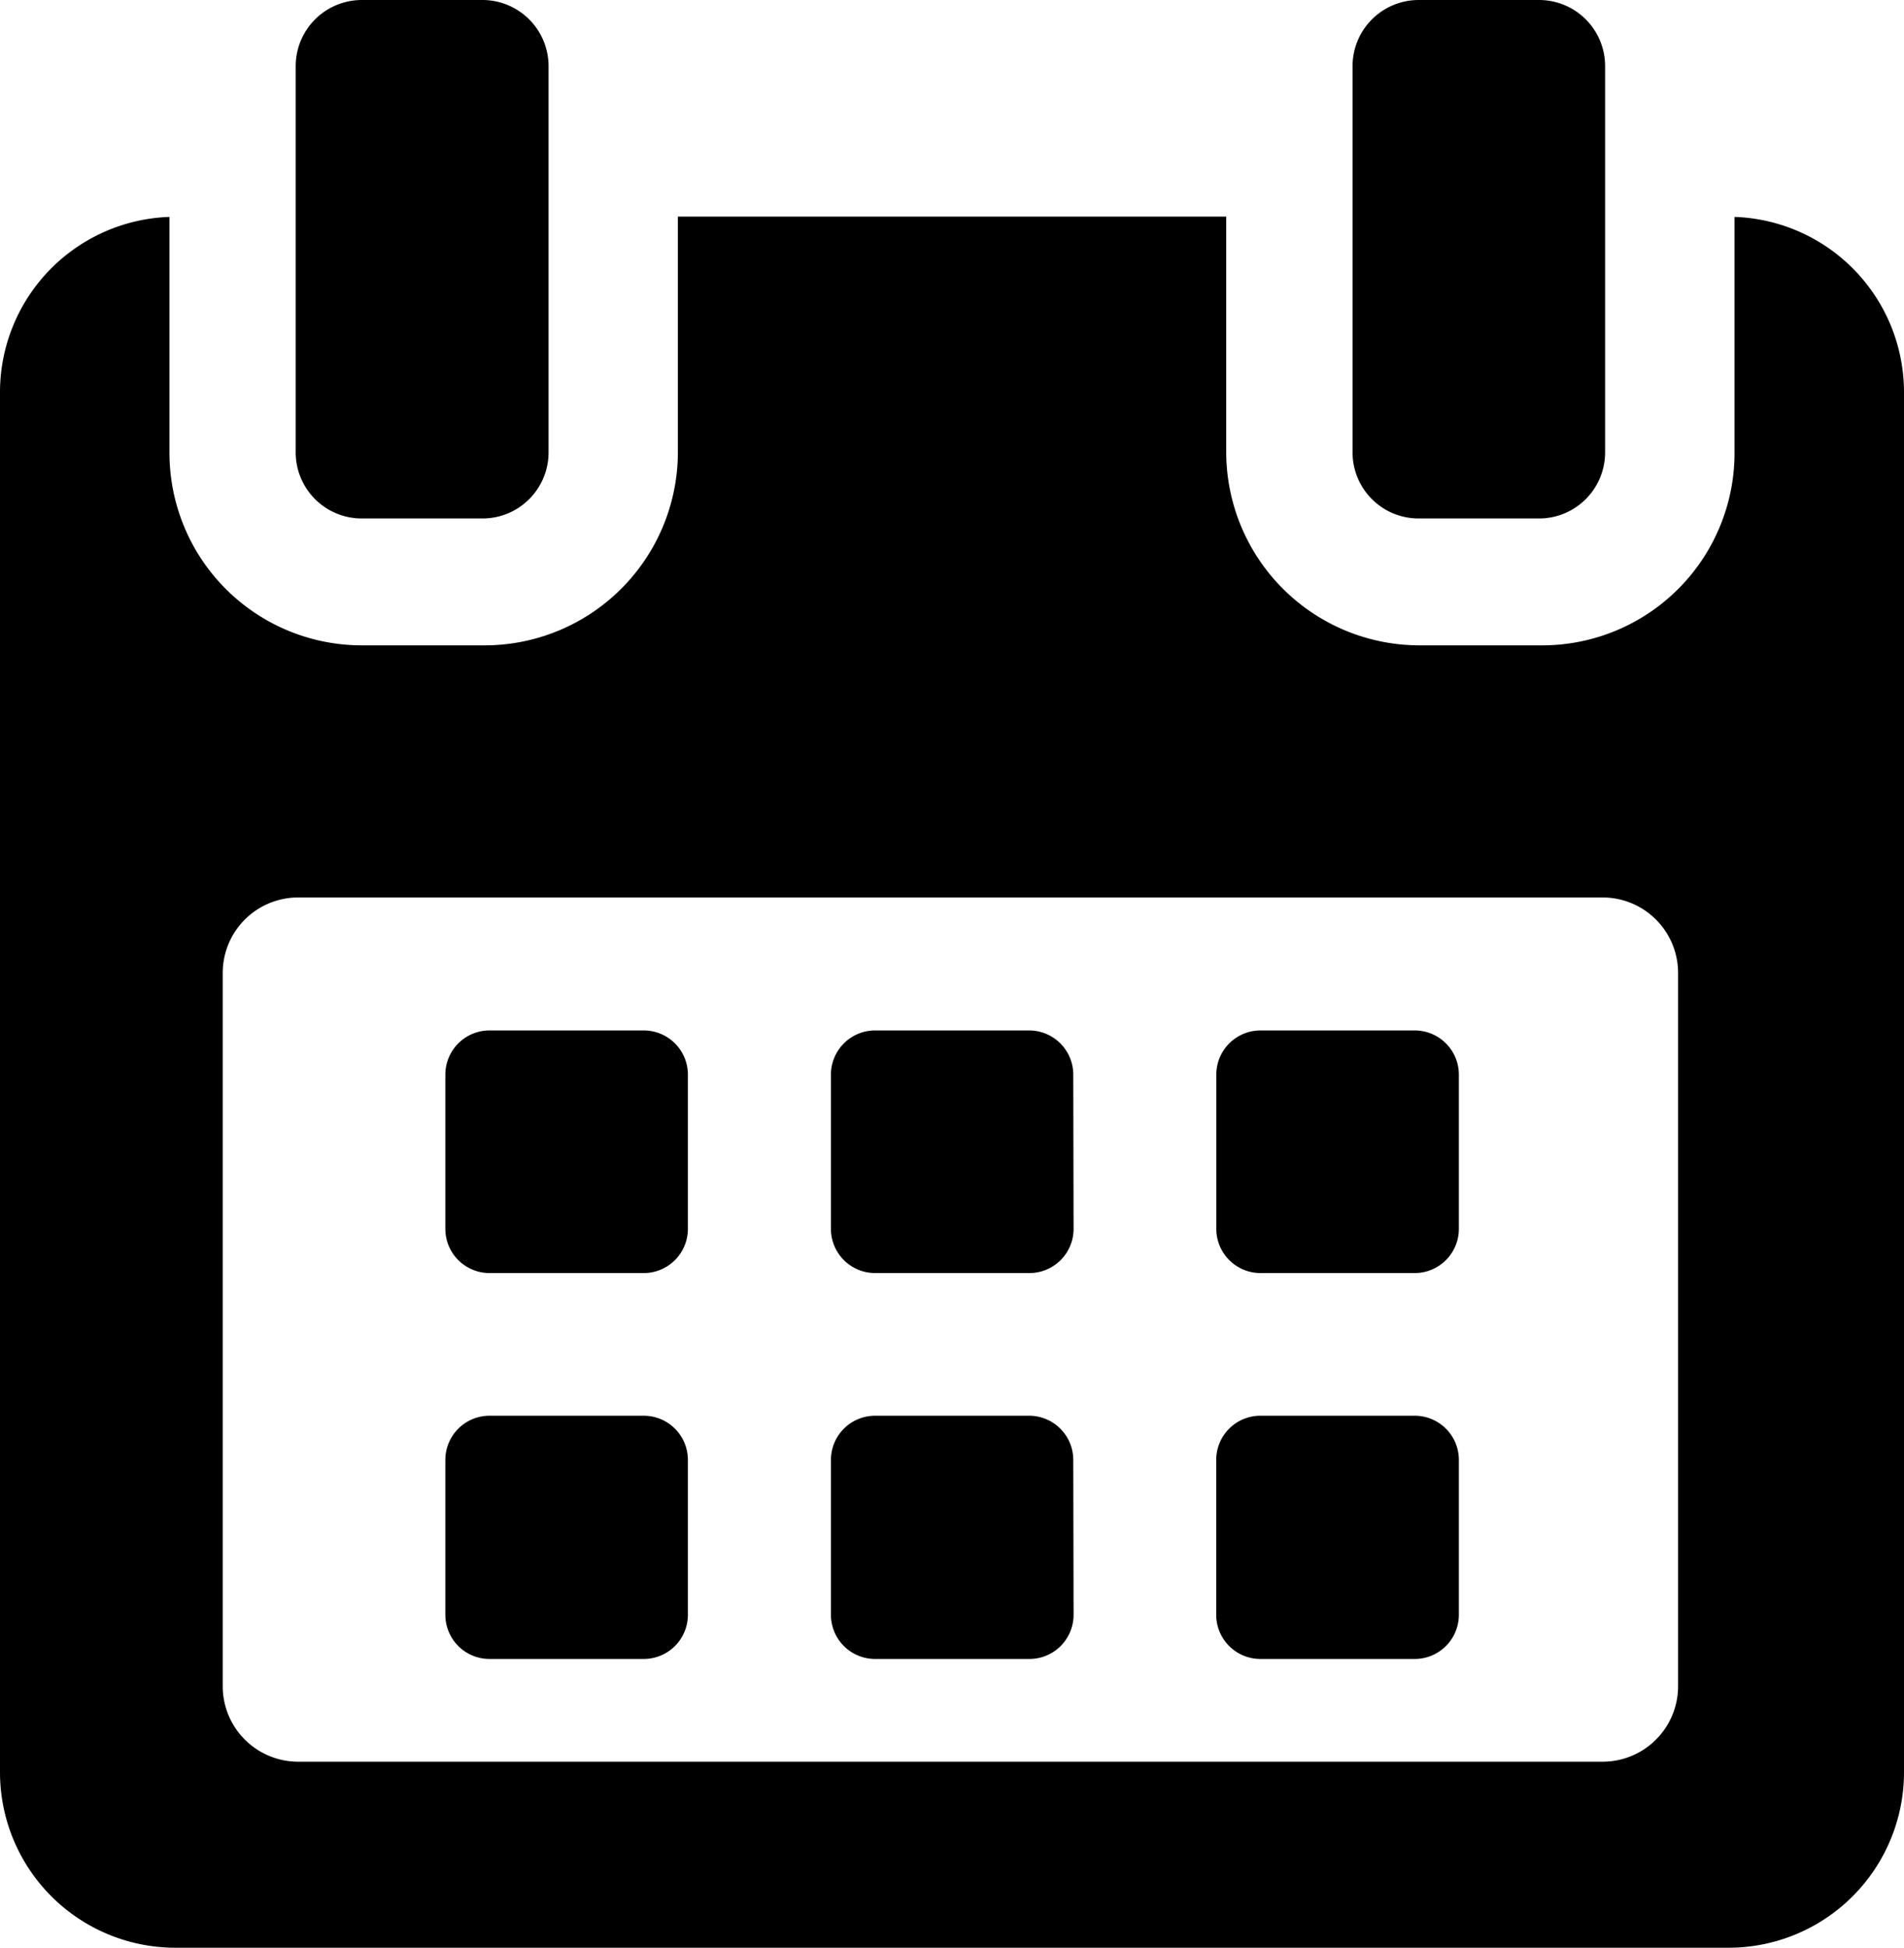
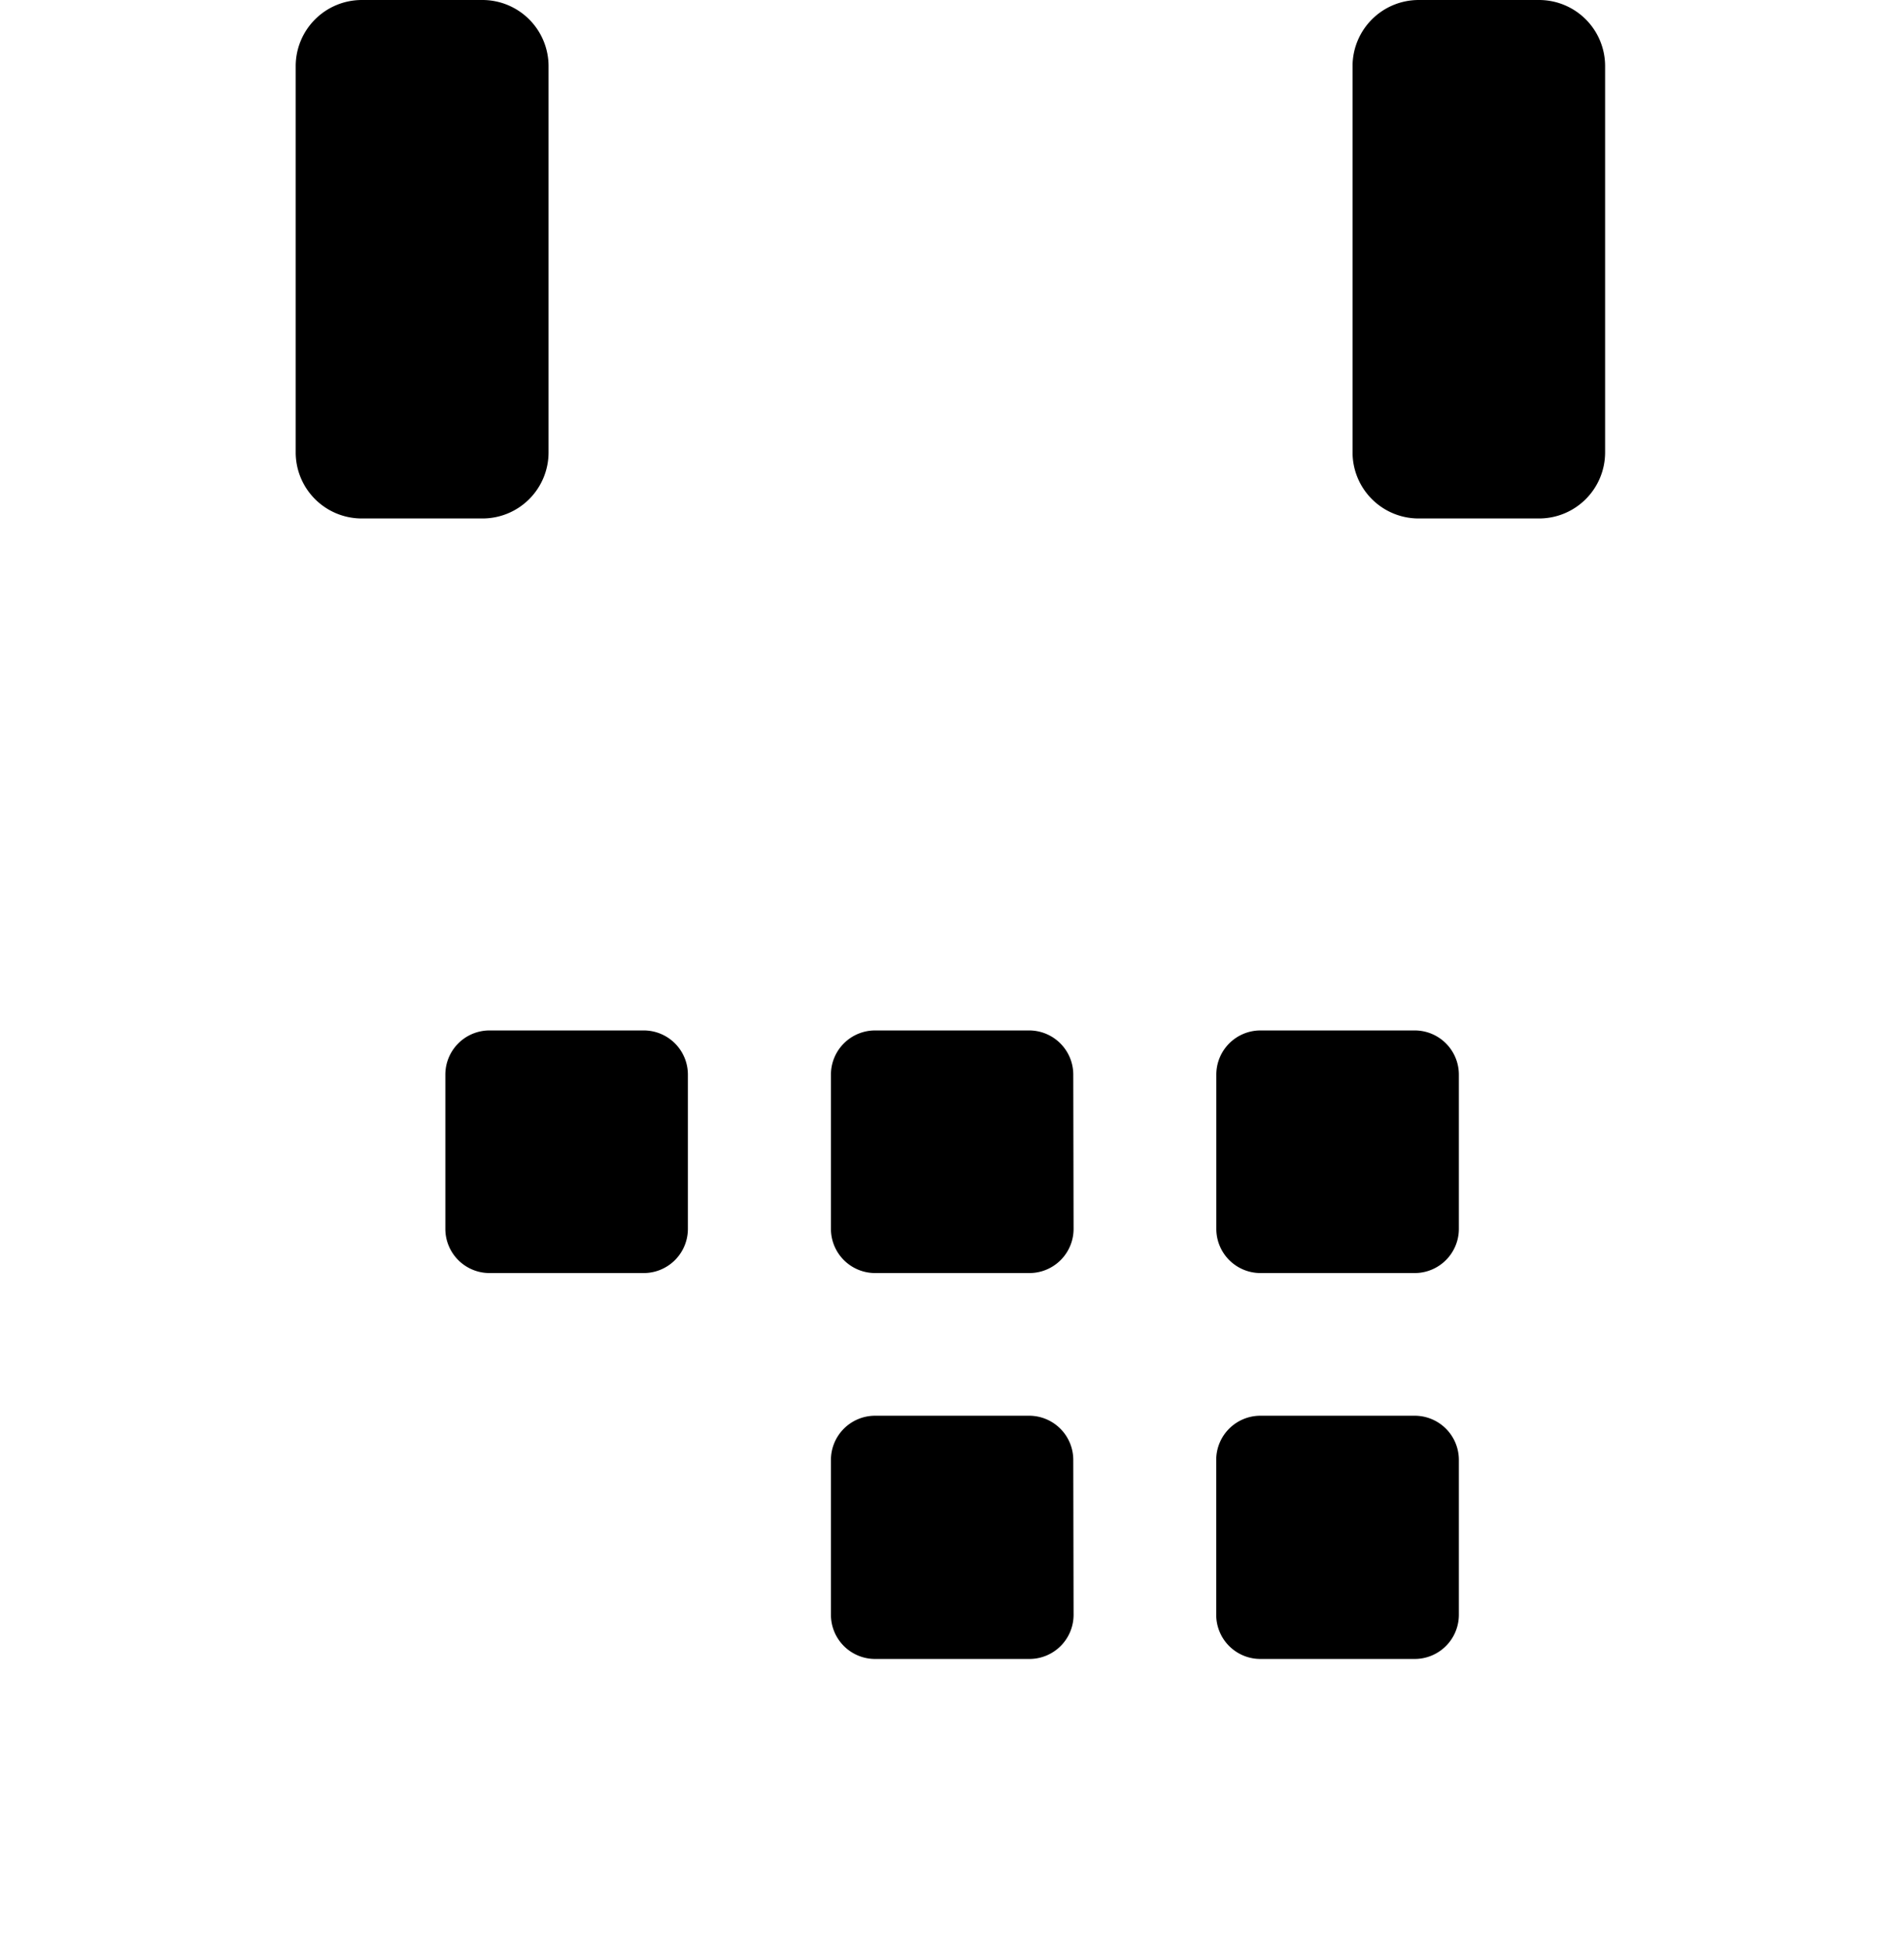
<svg xmlns="http://www.w3.org/2000/svg" width="18.448" height="18.867" viewBox="0 0 18.448 18.867">
  <g id="calendar-icon" transform="translate(0)">
    <path id="Path_66" data-name="Path 66" d="M119.386,258.67a.428.428,0,0,0-.428-.428h-1.494a.428.428,0,0,0-.428.428v1.494a.428.428,0,0,0,.428.428h1.494a.428.428,0,0,0,.428-.428V258.67Z" transform="translate(-112.721 -248.261)" />
    <path id="Path_67" data-name="Path 67" d="M216.02,258.67a.428.428,0,0,0-.428-.428H214.1a.428.428,0,0,0-.428.428v1.494a.428.428,0,0,0,.428.428h1.495a.428.428,0,0,0,.428-.428Z" transform="translate(-205.621 -248.261)" />
    <path id="Path_68" data-name="Path 68" d="M312.649,258.67a.428.428,0,0,0-.428-.428h-1.494a.428.428,0,0,0-.428.428v1.494a.428.428,0,0,0,.428.428h1.494a.428.428,0,0,0,.428-.428Z" transform="translate(-298.514 -248.261)" />
-     <path id="Path_69" data-name="Path 69" d="M119.386,355.3a.428.428,0,0,0-.428-.428h-1.494a.428.428,0,0,0-.428.428V356.8a.428.428,0,0,0,.428.428h1.494a.428.428,0,0,0,.428-.428V355.3Z" transform="translate(-112.721 -341.159)" />
    <path id="Path_70" data-name="Path 70" d="M216.02,355.3a.428.428,0,0,0-.428-.428H214.1a.428.428,0,0,0-.428.428V356.8a.428.428,0,0,0,.428.428h1.495a.428.428,0,0,0,.428-.428Z" transform="translate(-205.621 -341.159)" />
    <path id="Path_71" data-name="Path 71" d="M312.649,355.3a.428.428,0,0,0-.428-.428h-1.495a.428.428,0,0,0-.428.428V356.8a.428.428,0,0,0,.428.428h1.495a.428.428,0,0,0,.428-.428V355.3Z" transform="translate(-298.514 -341.159)" />
-     <path id="Path_72" data-name="Path 72" d="M22.217,54.15v2.282A1.864,1.864,0,0,1,20.349,58.3H19.171a1.874,1.874,0,0,1-1.879-1.863v-2.29H11.979v2.29A1.873,1.873,0,0,1,10.1,58.3H8.921a1.864,1.864,0,0,1-1.868-1.863V54.15a1.7,1.7,0,0,0-1.642,1.69V69.215a1.7,1.7,0,0,0,1.691,1.7H22.168a1.7,1.7,0,0,0,1.691-1.7V55.84A1.7,1.7,0,0,0,22.217,54.15ZM21.67,68.382a.731.731,0,0,1-.731.731H8.3a.731.731,0,0,1-.731-.731V61.473a.731.731,0,0,1,.731-.731H20.939a.731.731,0,0,1,.731.731v6.909Z" transform="translate(-5.411 -52.049)" />
    <path id="Path_73" data-name="Path 73" d="M80.191,5.022h1.166A.64.64,0,0,0,82,4.382V.641A.641.641,0,0,0,81.356,0H80.191a.641.641,0,0,0-.641.641V4.382A.64.64,0,0,0,80.191,5.022Z" transform="translate(-76.685)" />
    <path id="Path_74" data-name="Path 74" d="M345.1,5.022h1.166a.64.64,0,0,0,.64-.64V.641a.64.64,0,0,0-.64-.641H345.1a.641.641,0,0,0-.641.641V4.382A.64.64,0,0,0,345.1,5.022Z" transform="translate(-331.354)" />
  </g>
</svg>